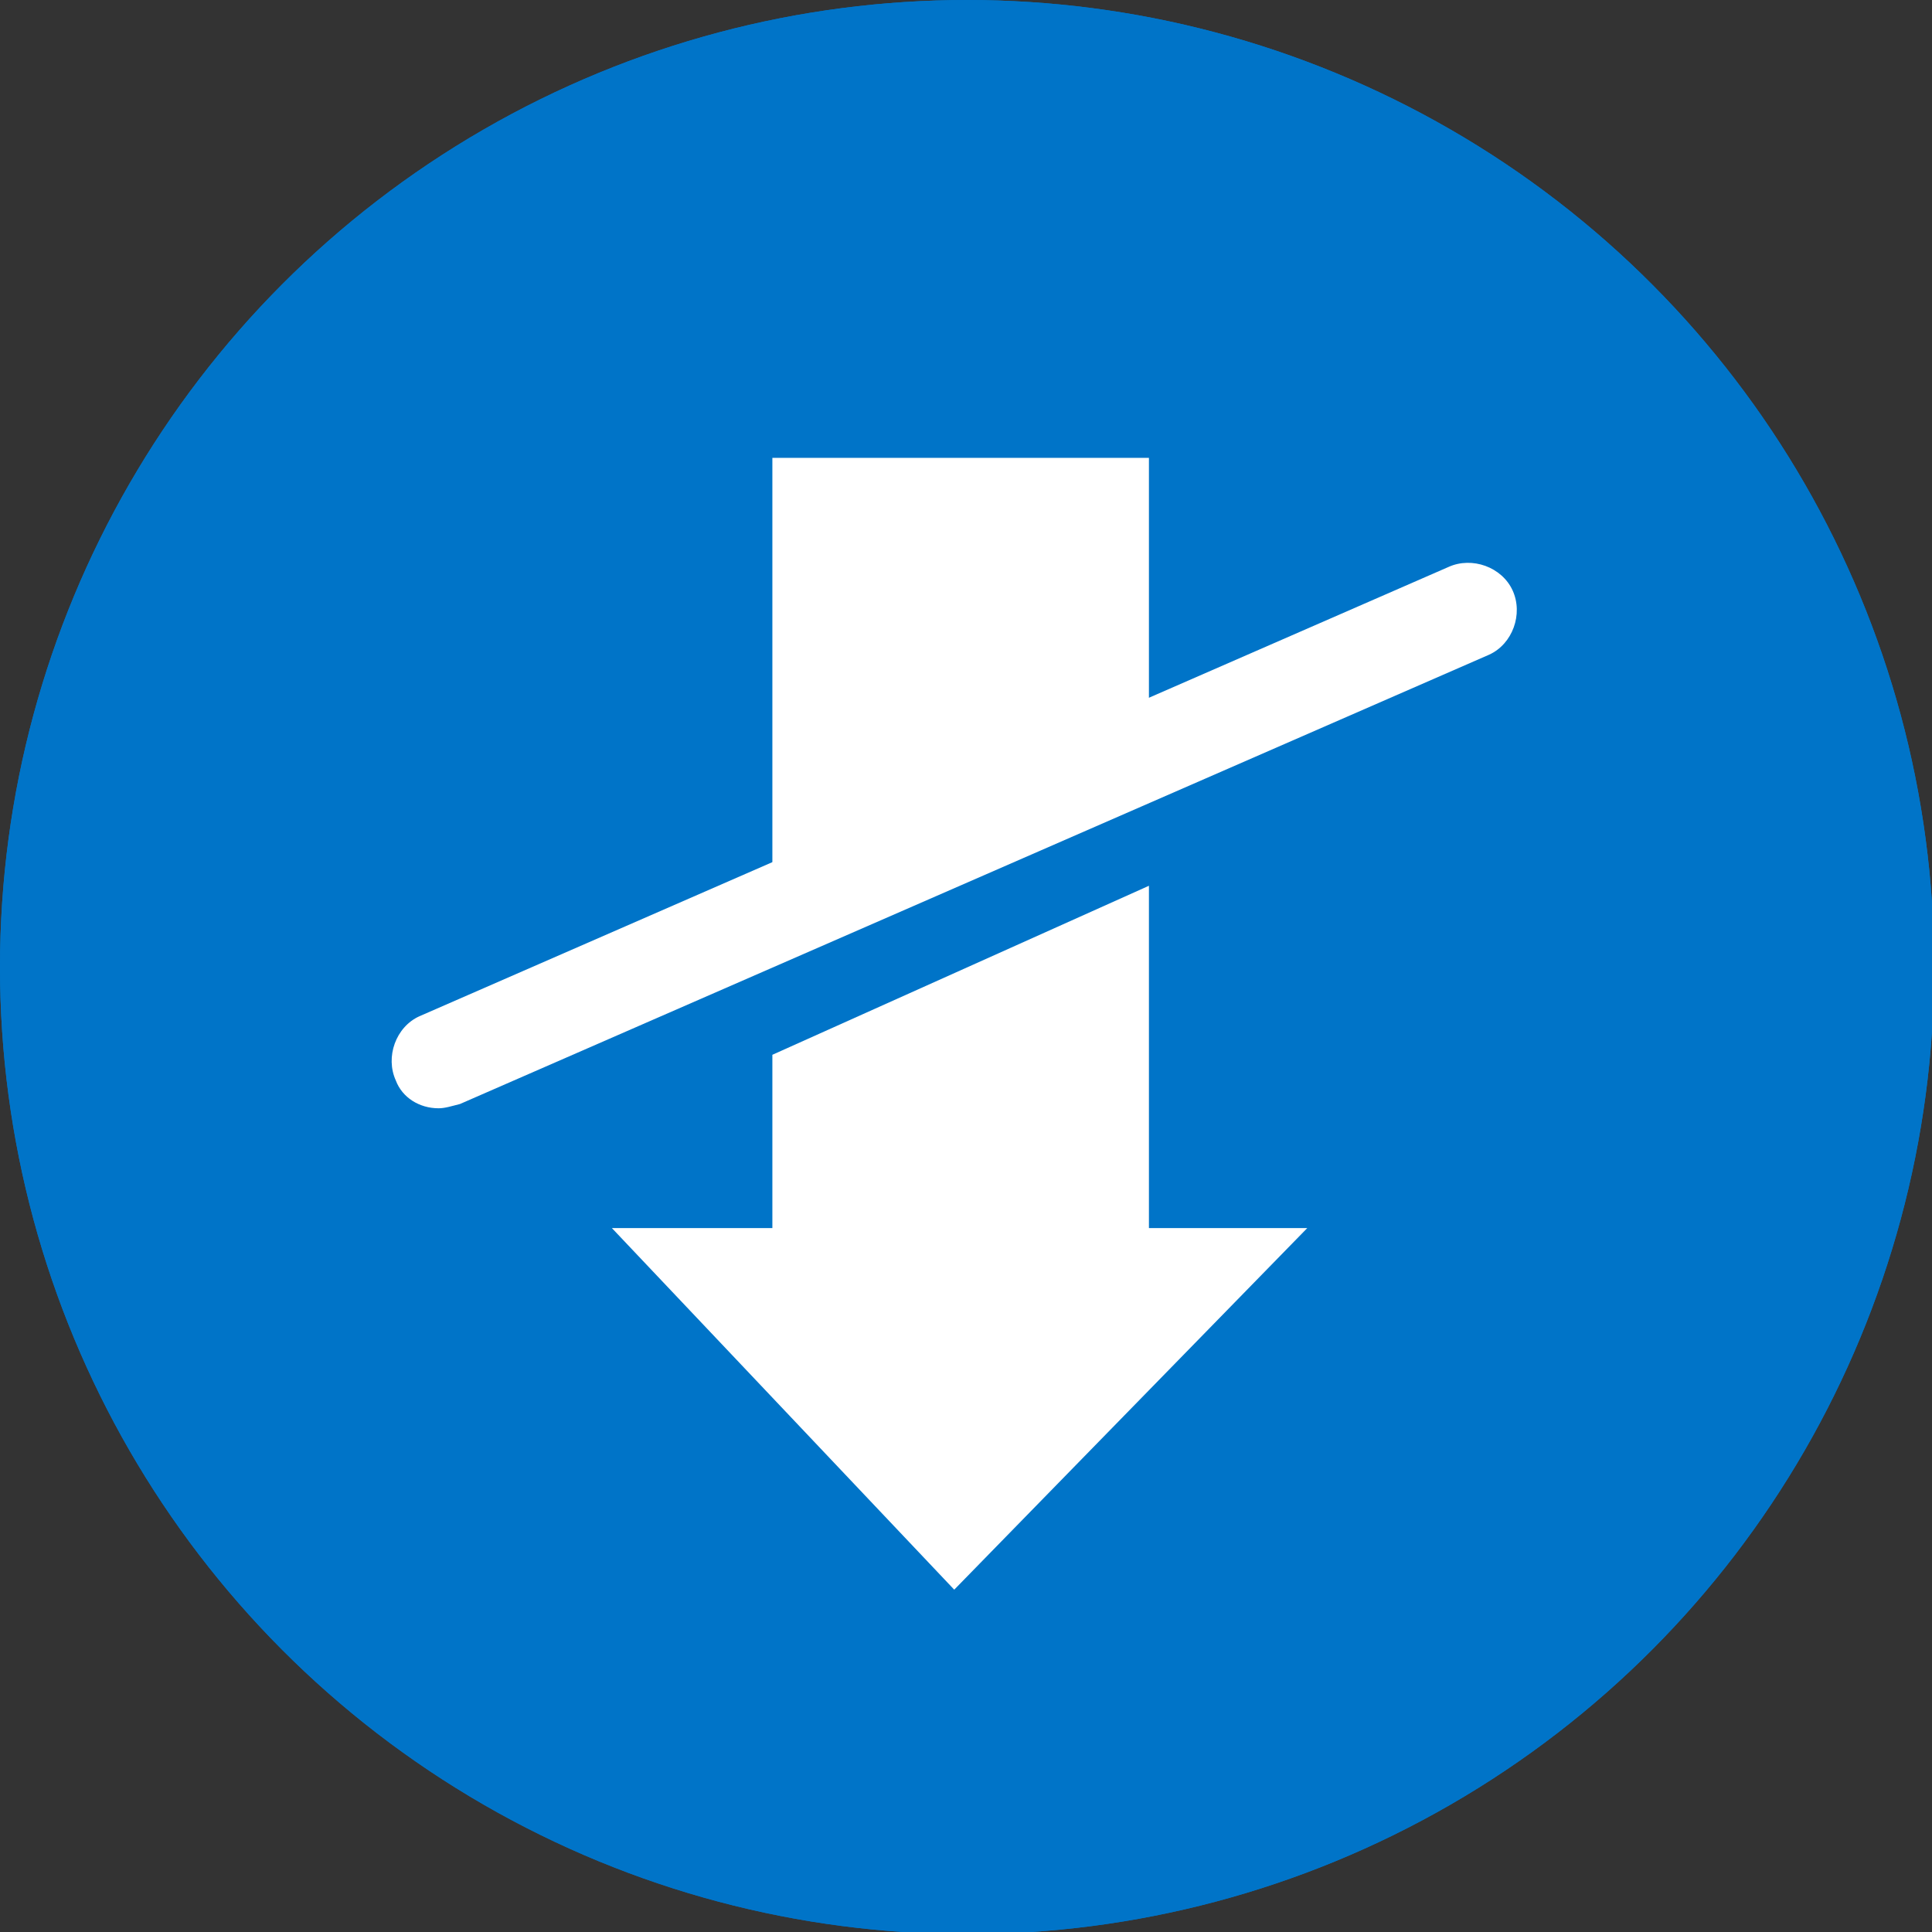
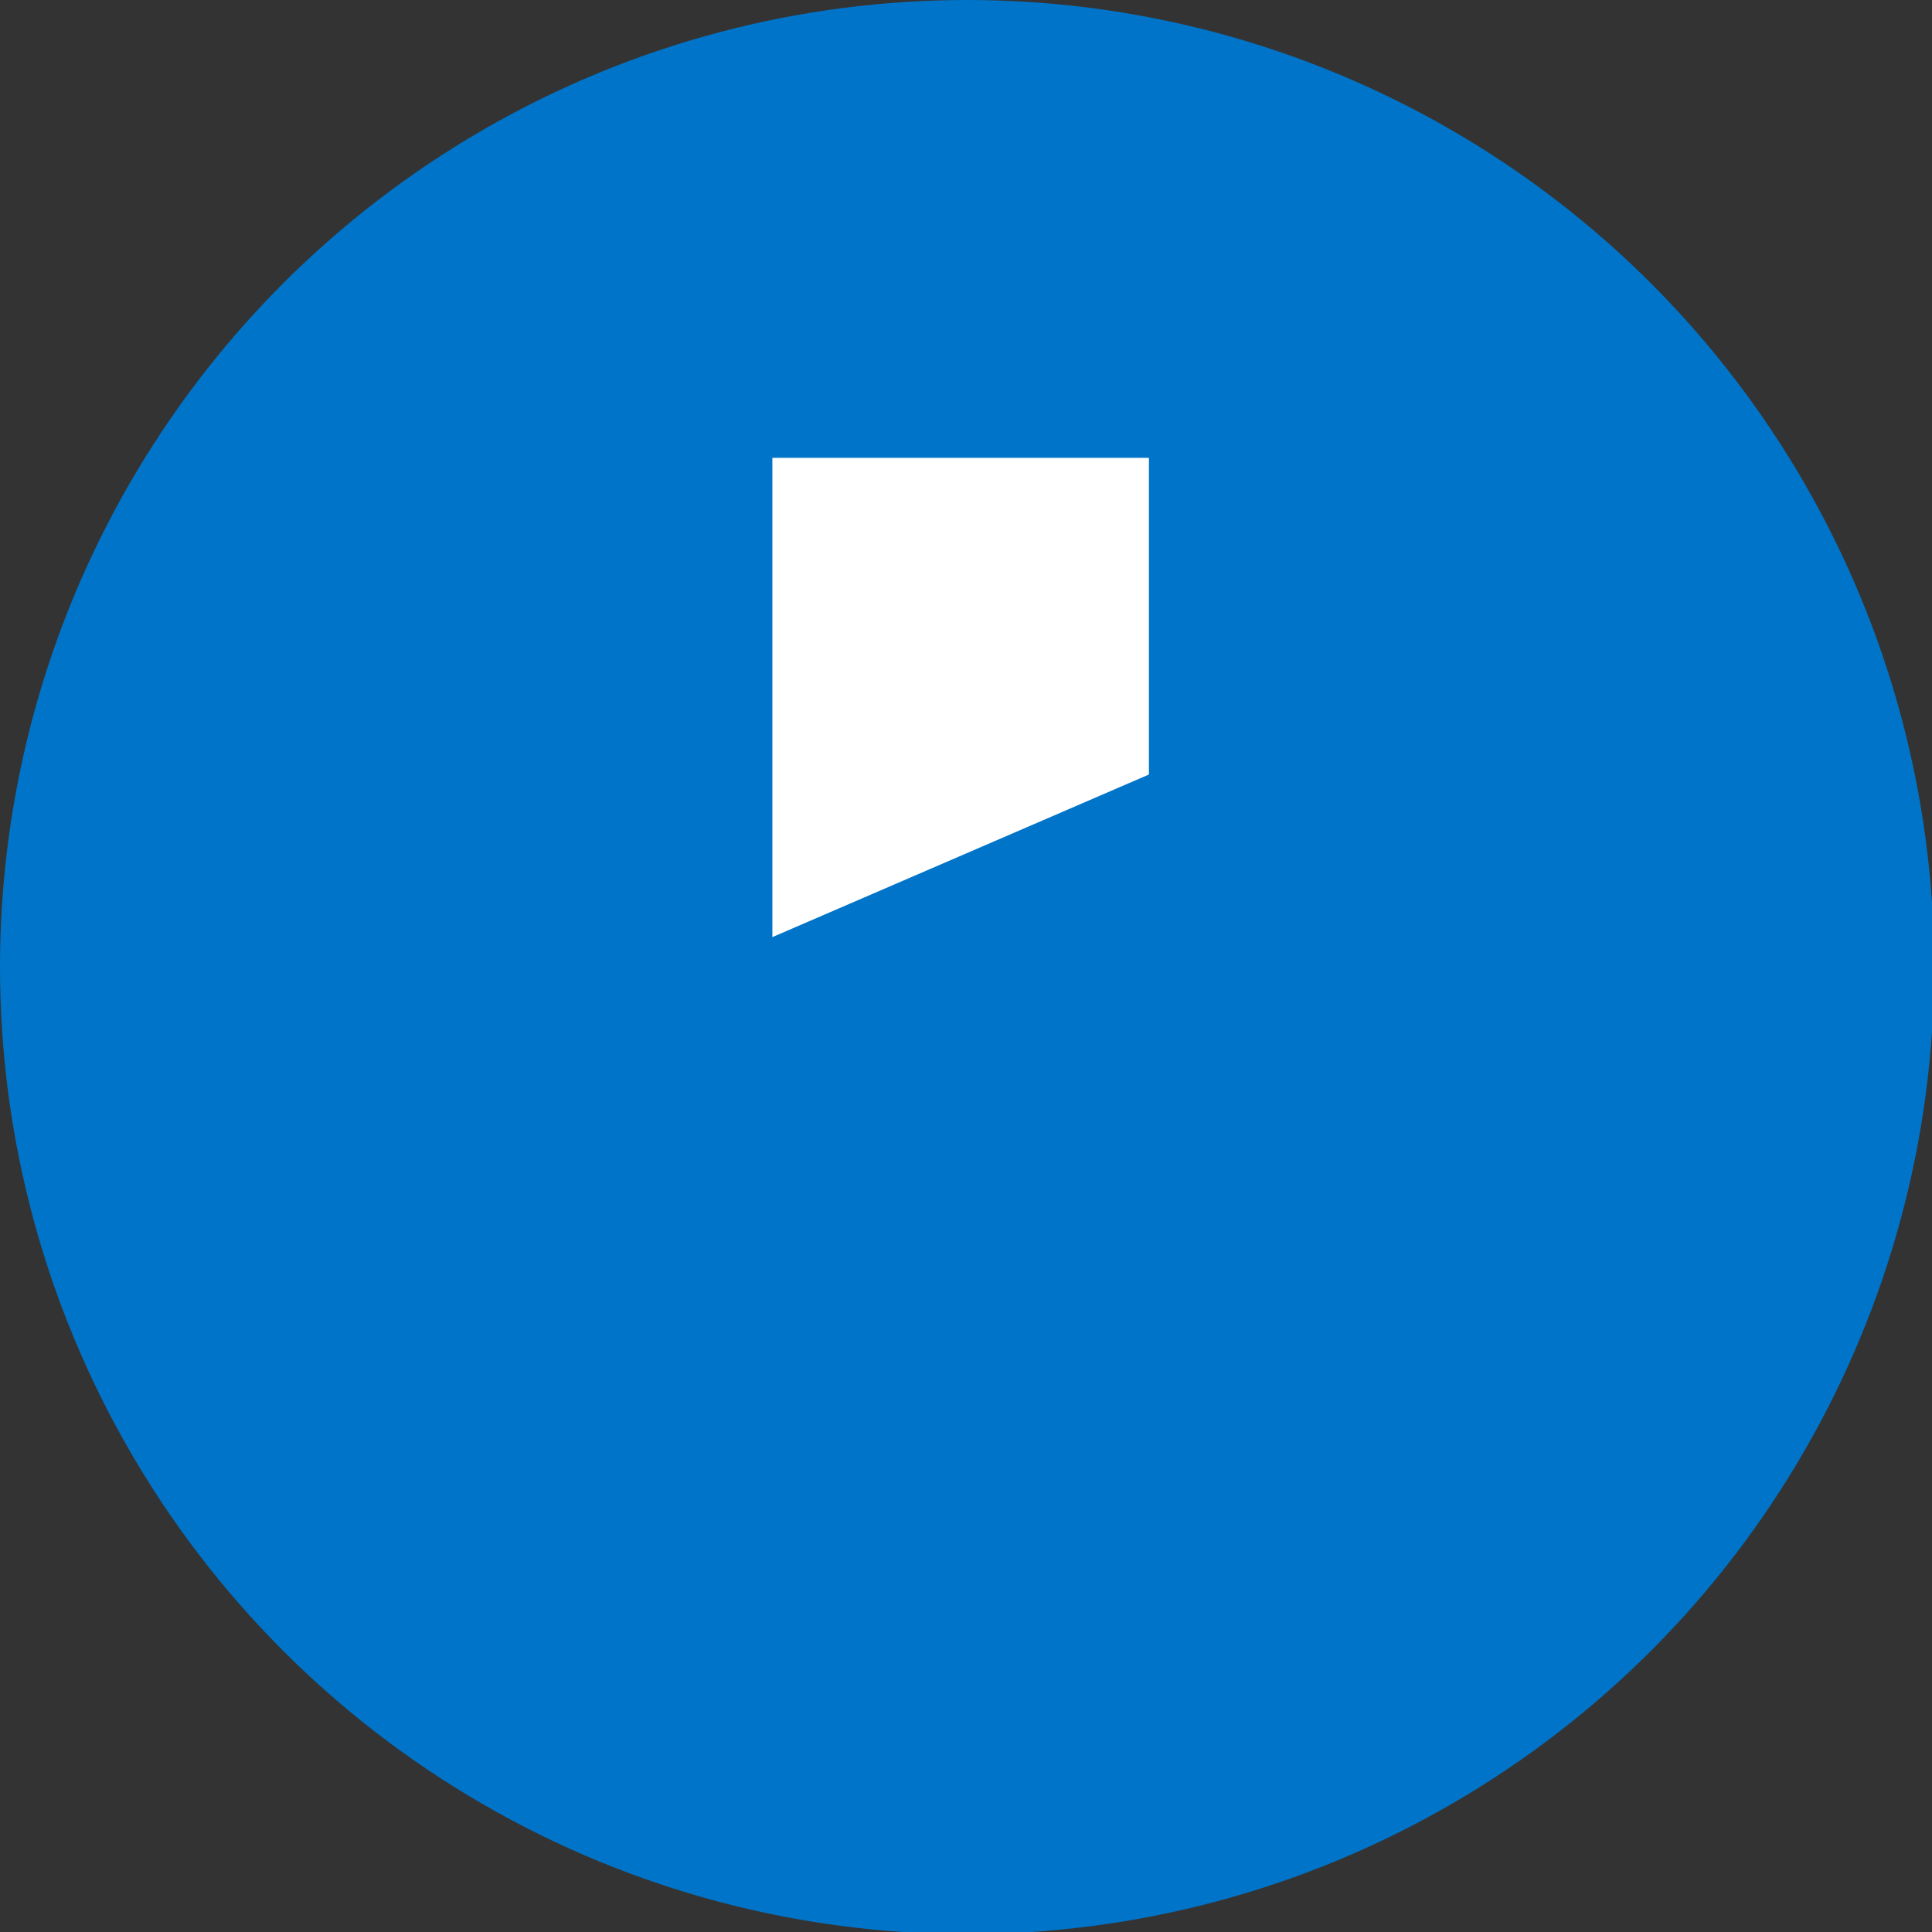
<svg xmlns="http://www.w3.org/2000/svg" version="1.1" id="Lager_1" x="0px" y="0px" width="90.3px" height="90.3px" viewBox="-228.5 171.1 90.3 90.3" style="enable-background:new -228.5 171.1 90.3 90.3;" xml:space="preserve">
  <rect x="-228.5" y="171.1" width="90.3" height="90.3" fill="#333333" stroke="none" />
  <style type="text/css">
	.st0{fill:#0074C8;}
	.st1{fill:#FFFFFF;}
</style>
  <circle class="st0" cx="-183.3" cy="216.3" r="45.2" />
-   <circle class="st0" cx="-183.3" cy="216.3" r="45.2" />
-   <polygon class="st1" points="-174.8,228.5 -174.8,212.5 -192.4,220.4 -192.4,228.5 -199.9,228.5 -183.9,245.4 -167.4,228.5 " />
  <polygon class="st1" points="-174.8,207.3 -174.8,192.5 -192.4,192.5 -192.4,214.9 " />
  <g>
    <line class="st1" x1="-208" y1="220.6" x2="-159.9" y2="199.6" />
-     <path class="st1" d="M-208,222.9c-0.9,0-1.7-0.5-2-1.3c-0.5-1.1,0-2.5,1.1-3l48.1-21c1.1-0.5,2.5,0,3,1.1c0.5,1.1,0,2.5-1.1,3   l-48.1,21C-207.4,222.8-207.7,222.9-208,222.9z" />
  </g>
</svg>